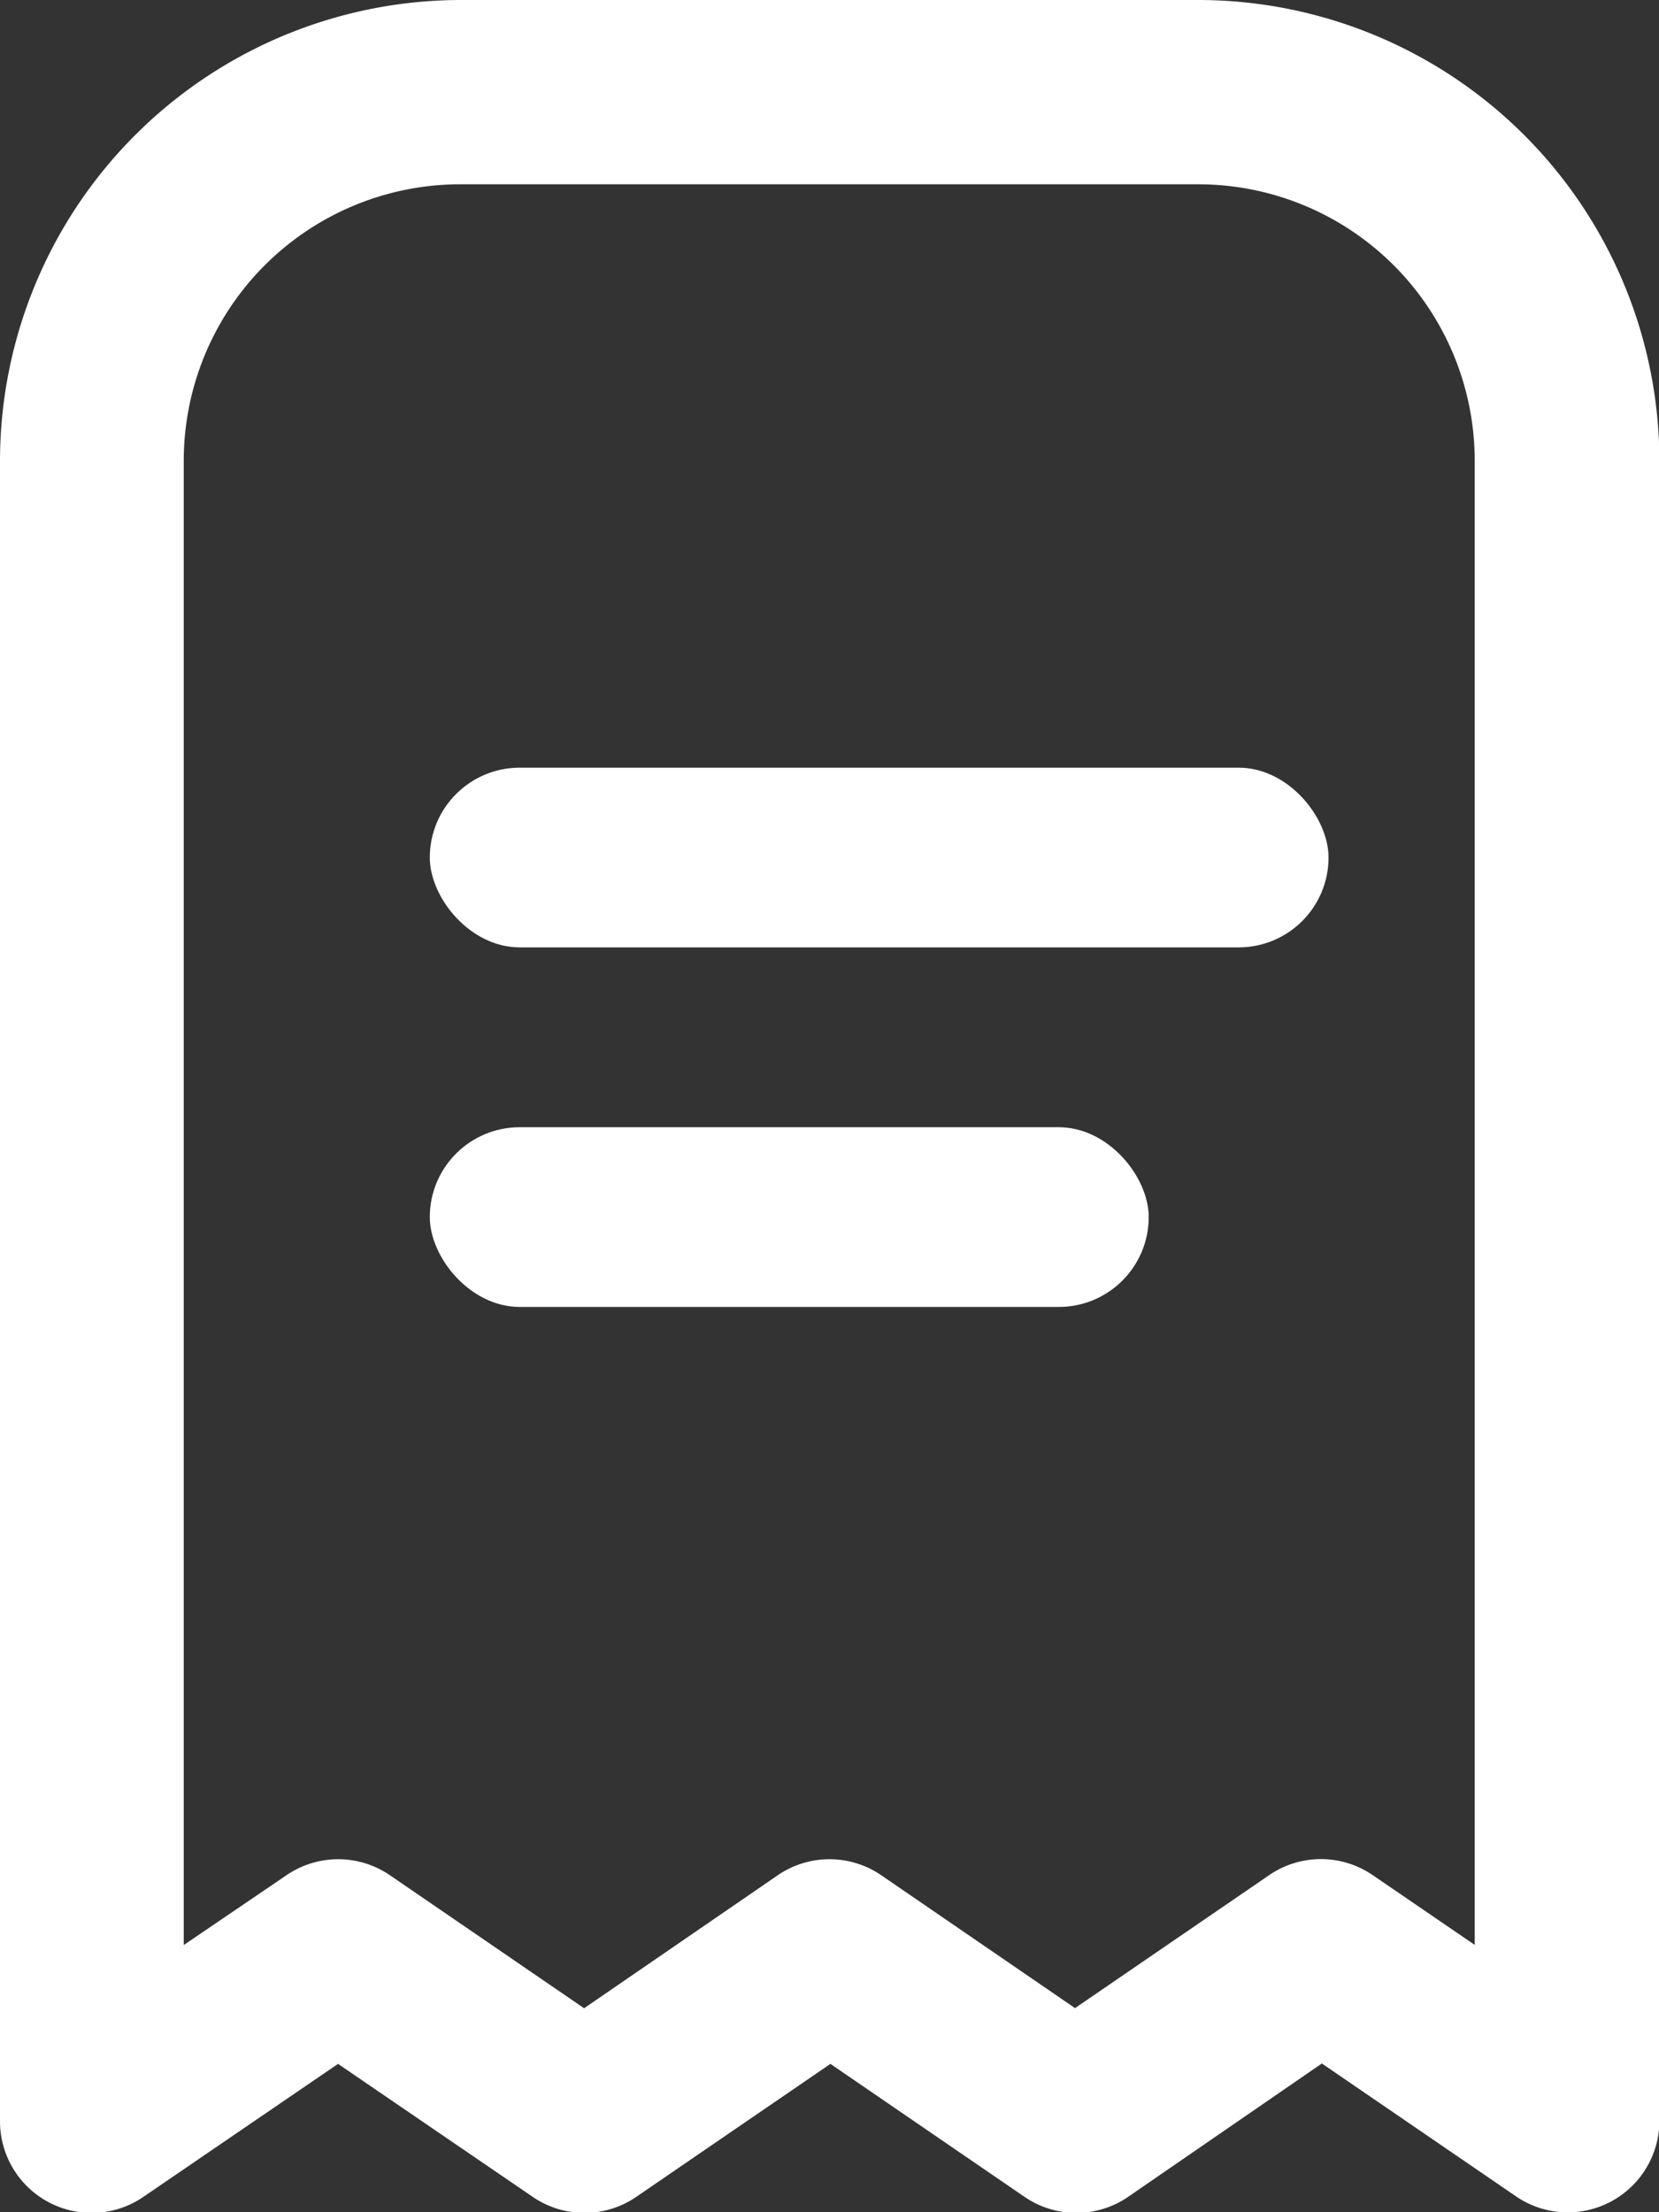
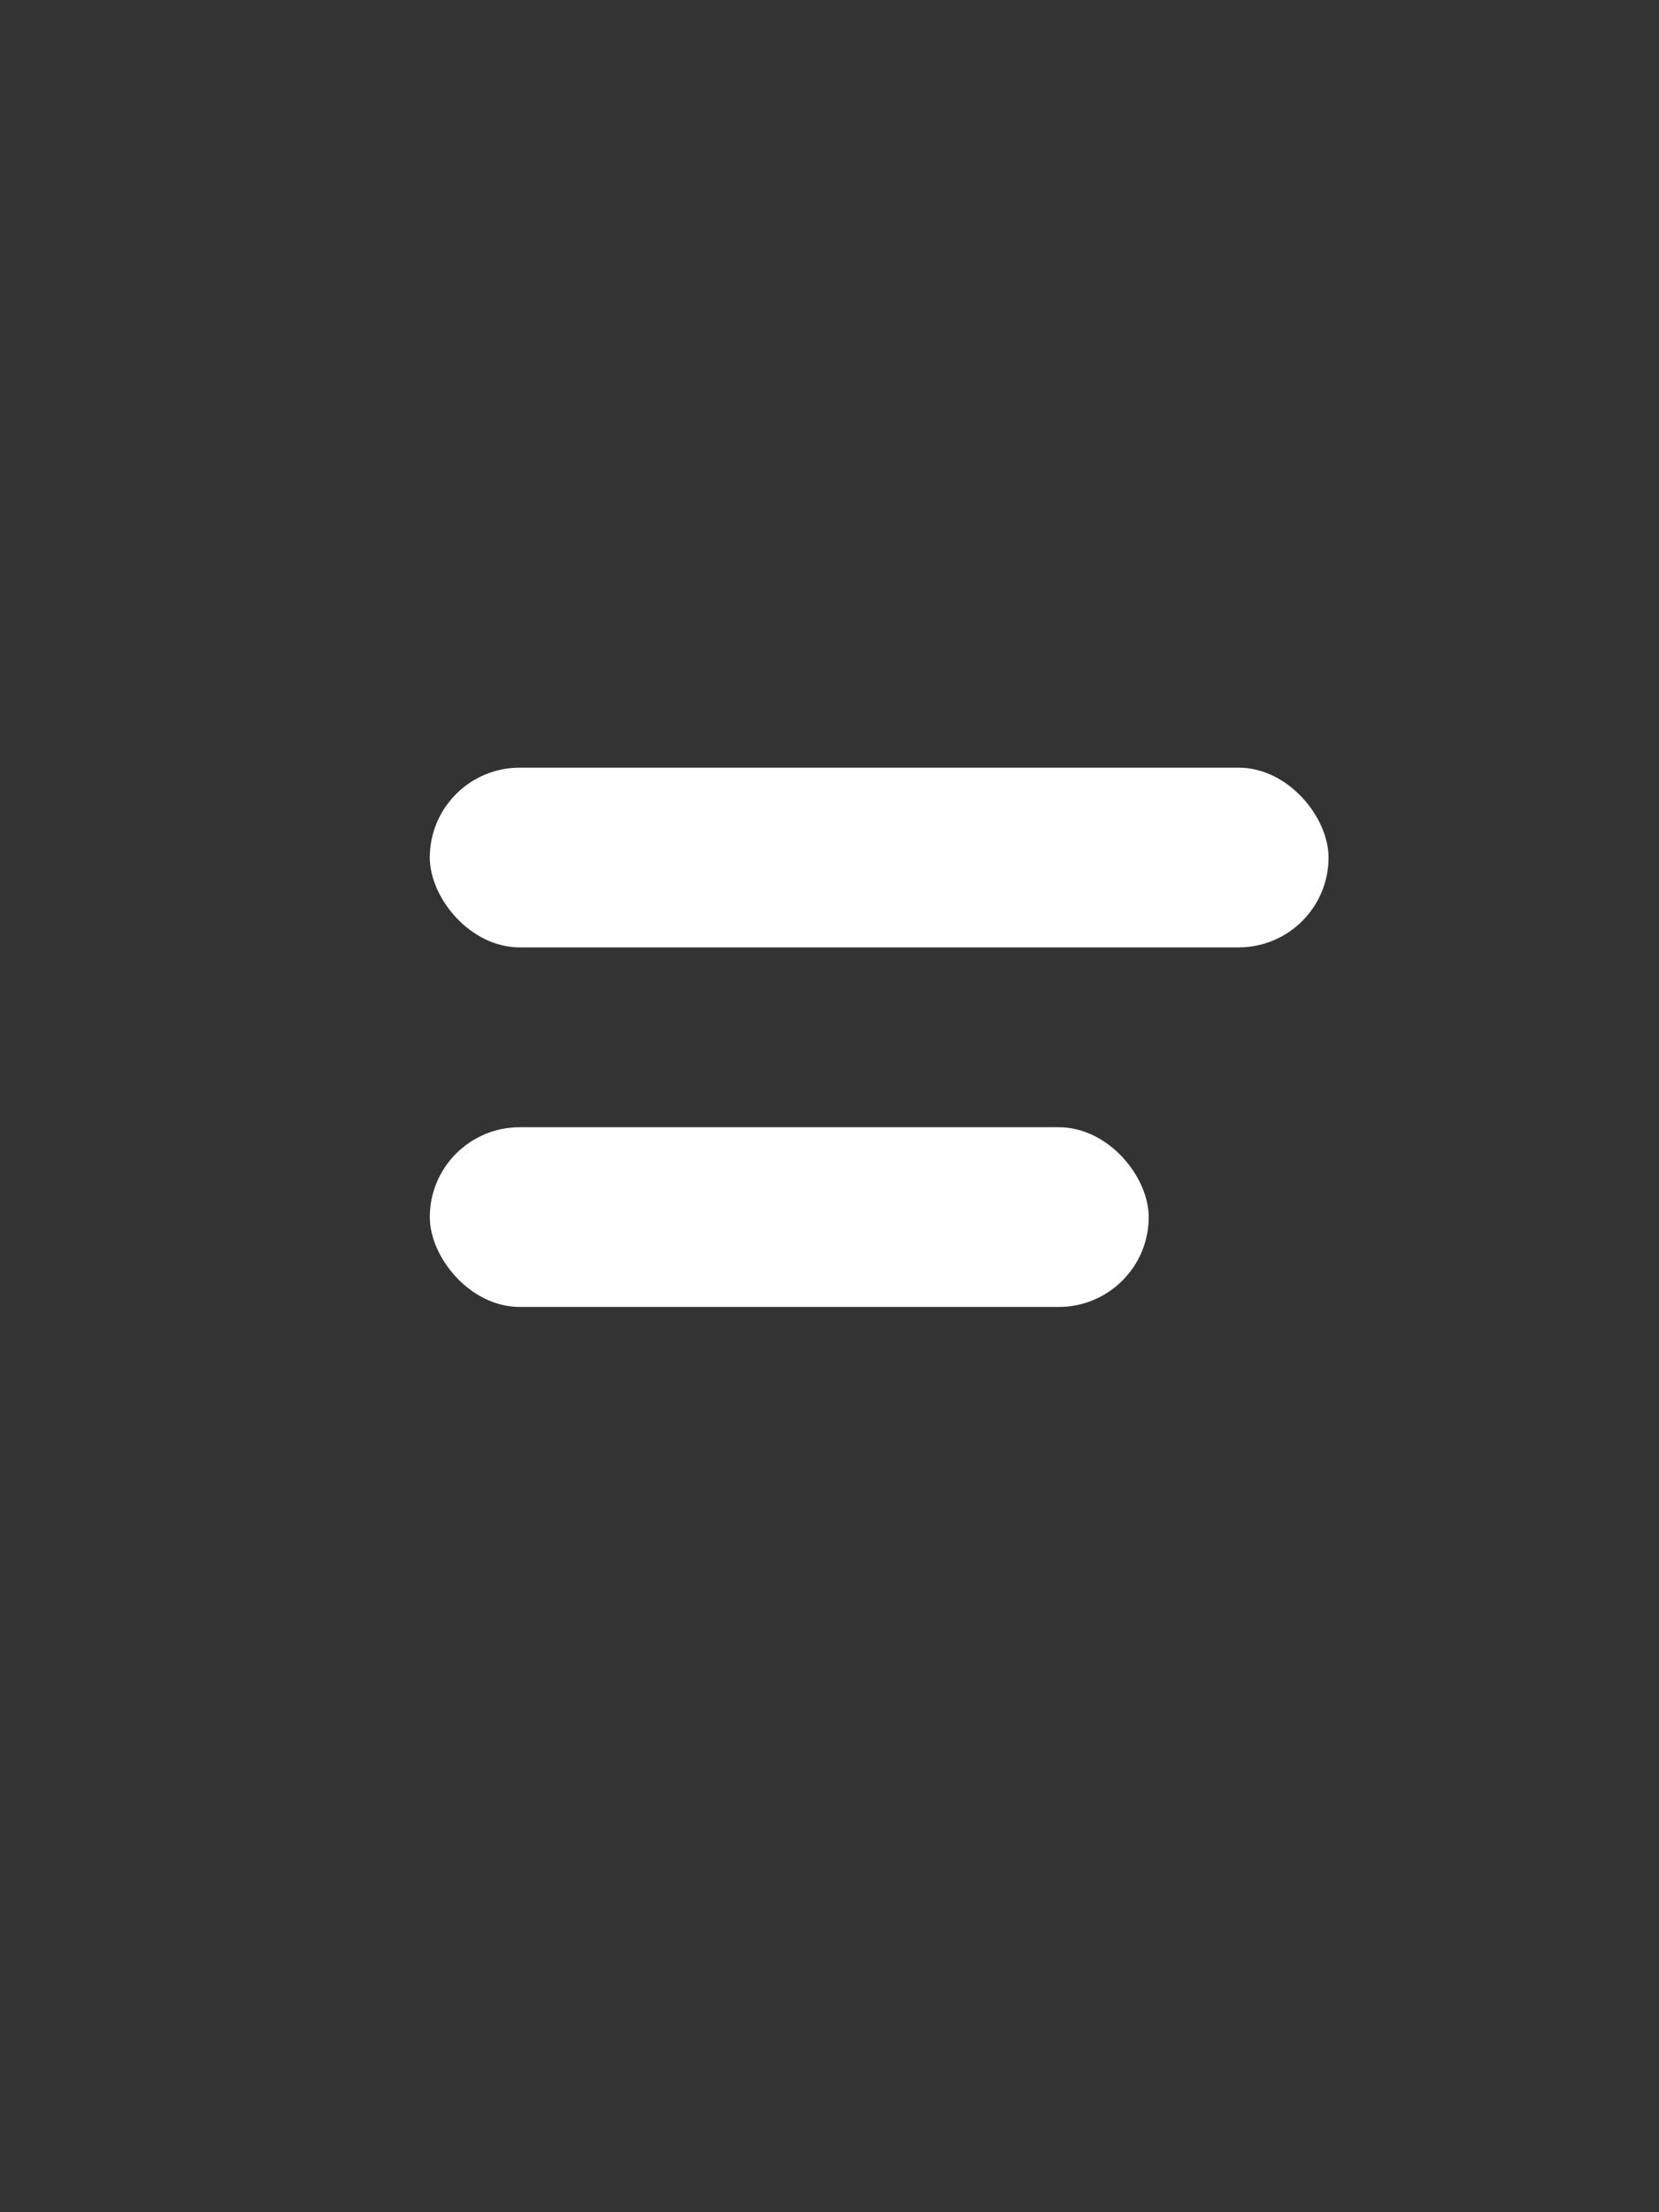
<svg xmlns="http://www.w3.org/2000/svg" width="12.676" height="16.902" viewBox="0 0 12.676 16.902">
  <rect x="0" y="0" width="12.676" height="16.902" fill="#333333" stroke="none" />
  <defs>
    <style>.a{fill:#fff;}</style>
  </defs>
  <g transform="translate(-5.915 5.56)">
    <g transform="translate(5.915 -5.56)">
-       <path class="a" d="M12.155,0H6.521A3.525,3.525,0,0,0,3,3.521V16.2a.7.7,0,0,0,1.1.581l1.483-1.013,1.483,1.013a.7.7,0,0,0,.8,0l1.479-1.013,1.479,1.013a.7.7,0,0,0,.8,0L13.1,15.765l1.479,1.012a.7.7,0,0,0,1.1-.58V3.521A3.525,3.525,0,0,0,12.155,0Zm2.113,14.859-.775-.53a.7.7,0,0,0-.8,0l-1.479,1.013L9.738,14.33a.7.7,0,0,0-.8,0L7.463,15.343,5.984,14.33a.7.7,0,0,0-.8,0l-.78.53V3.521A2.113,2.113,0,0,1,6.521,1.408h5.634a2.113,2.113,0,0,1,2.113,2.113Z" transform="translate(-3)" />
      <rect class="a" width="6.867" height="1.373" rx="0.687" transform="translate(3.284 5.865)" />
      <rect class="a" width="5.493" height="1.373" rx="0.687" transform="translate(3.284 8.612)" />
    </g>
  </g>
</svg>